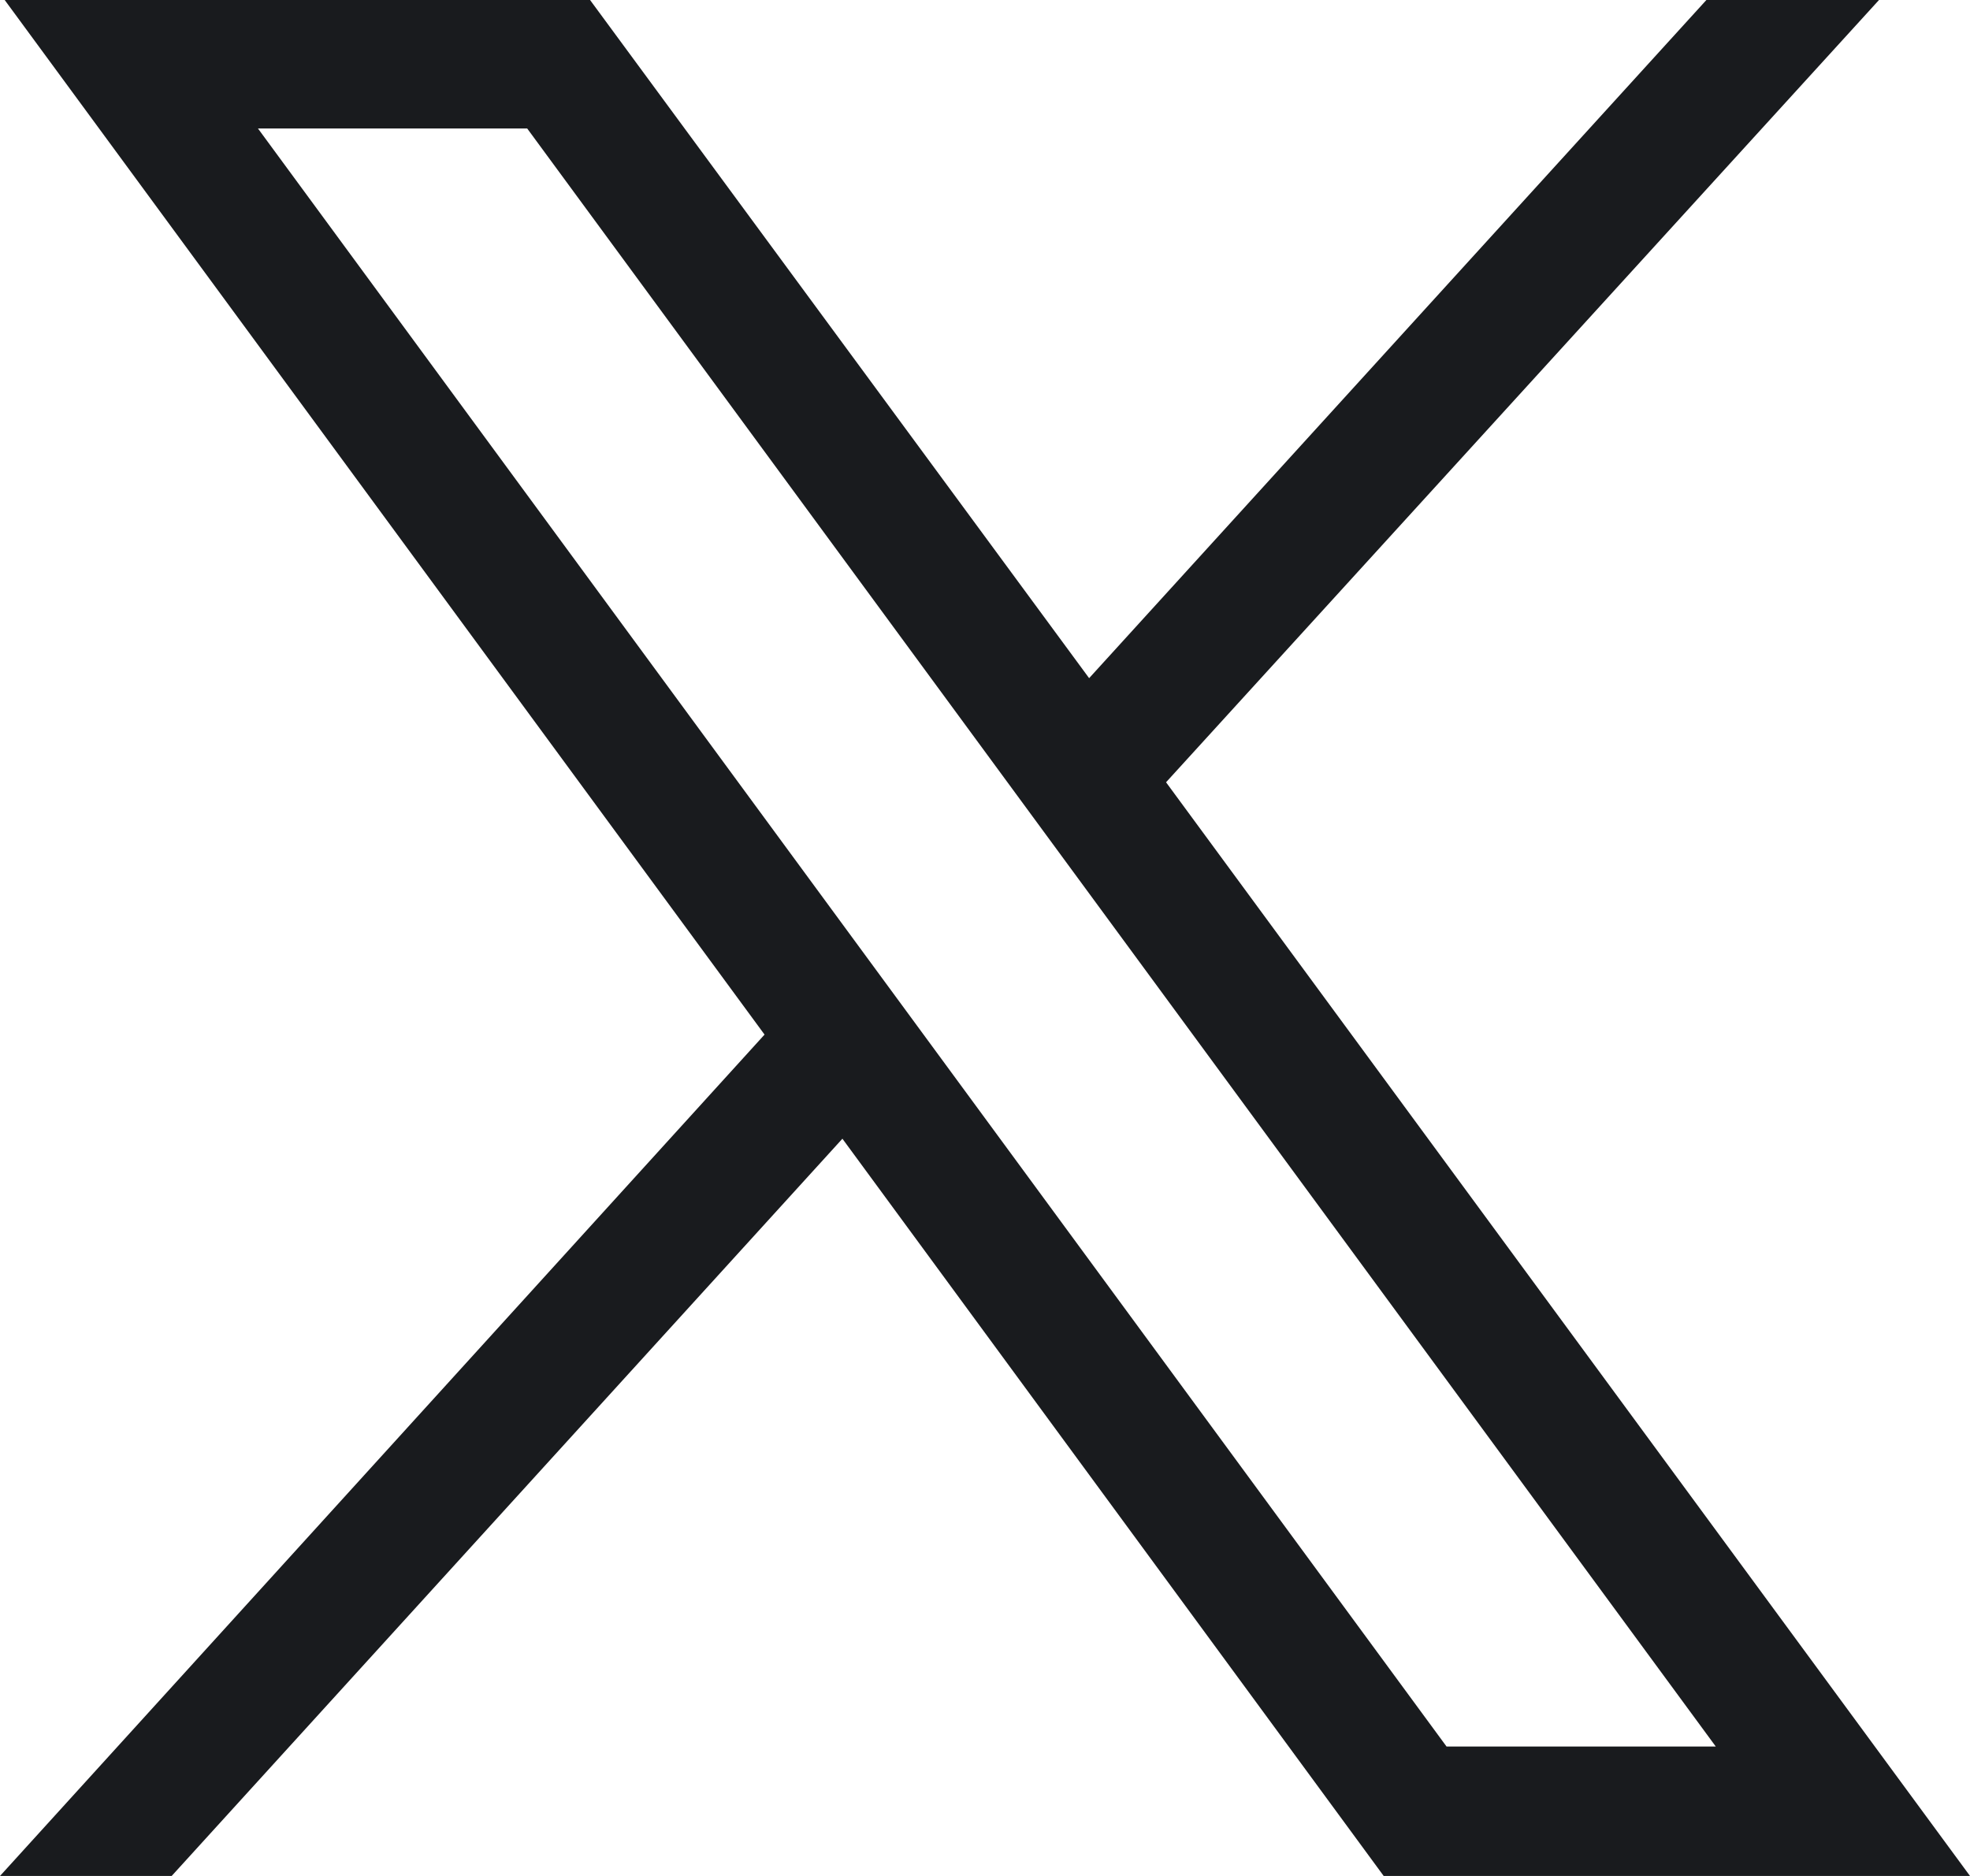
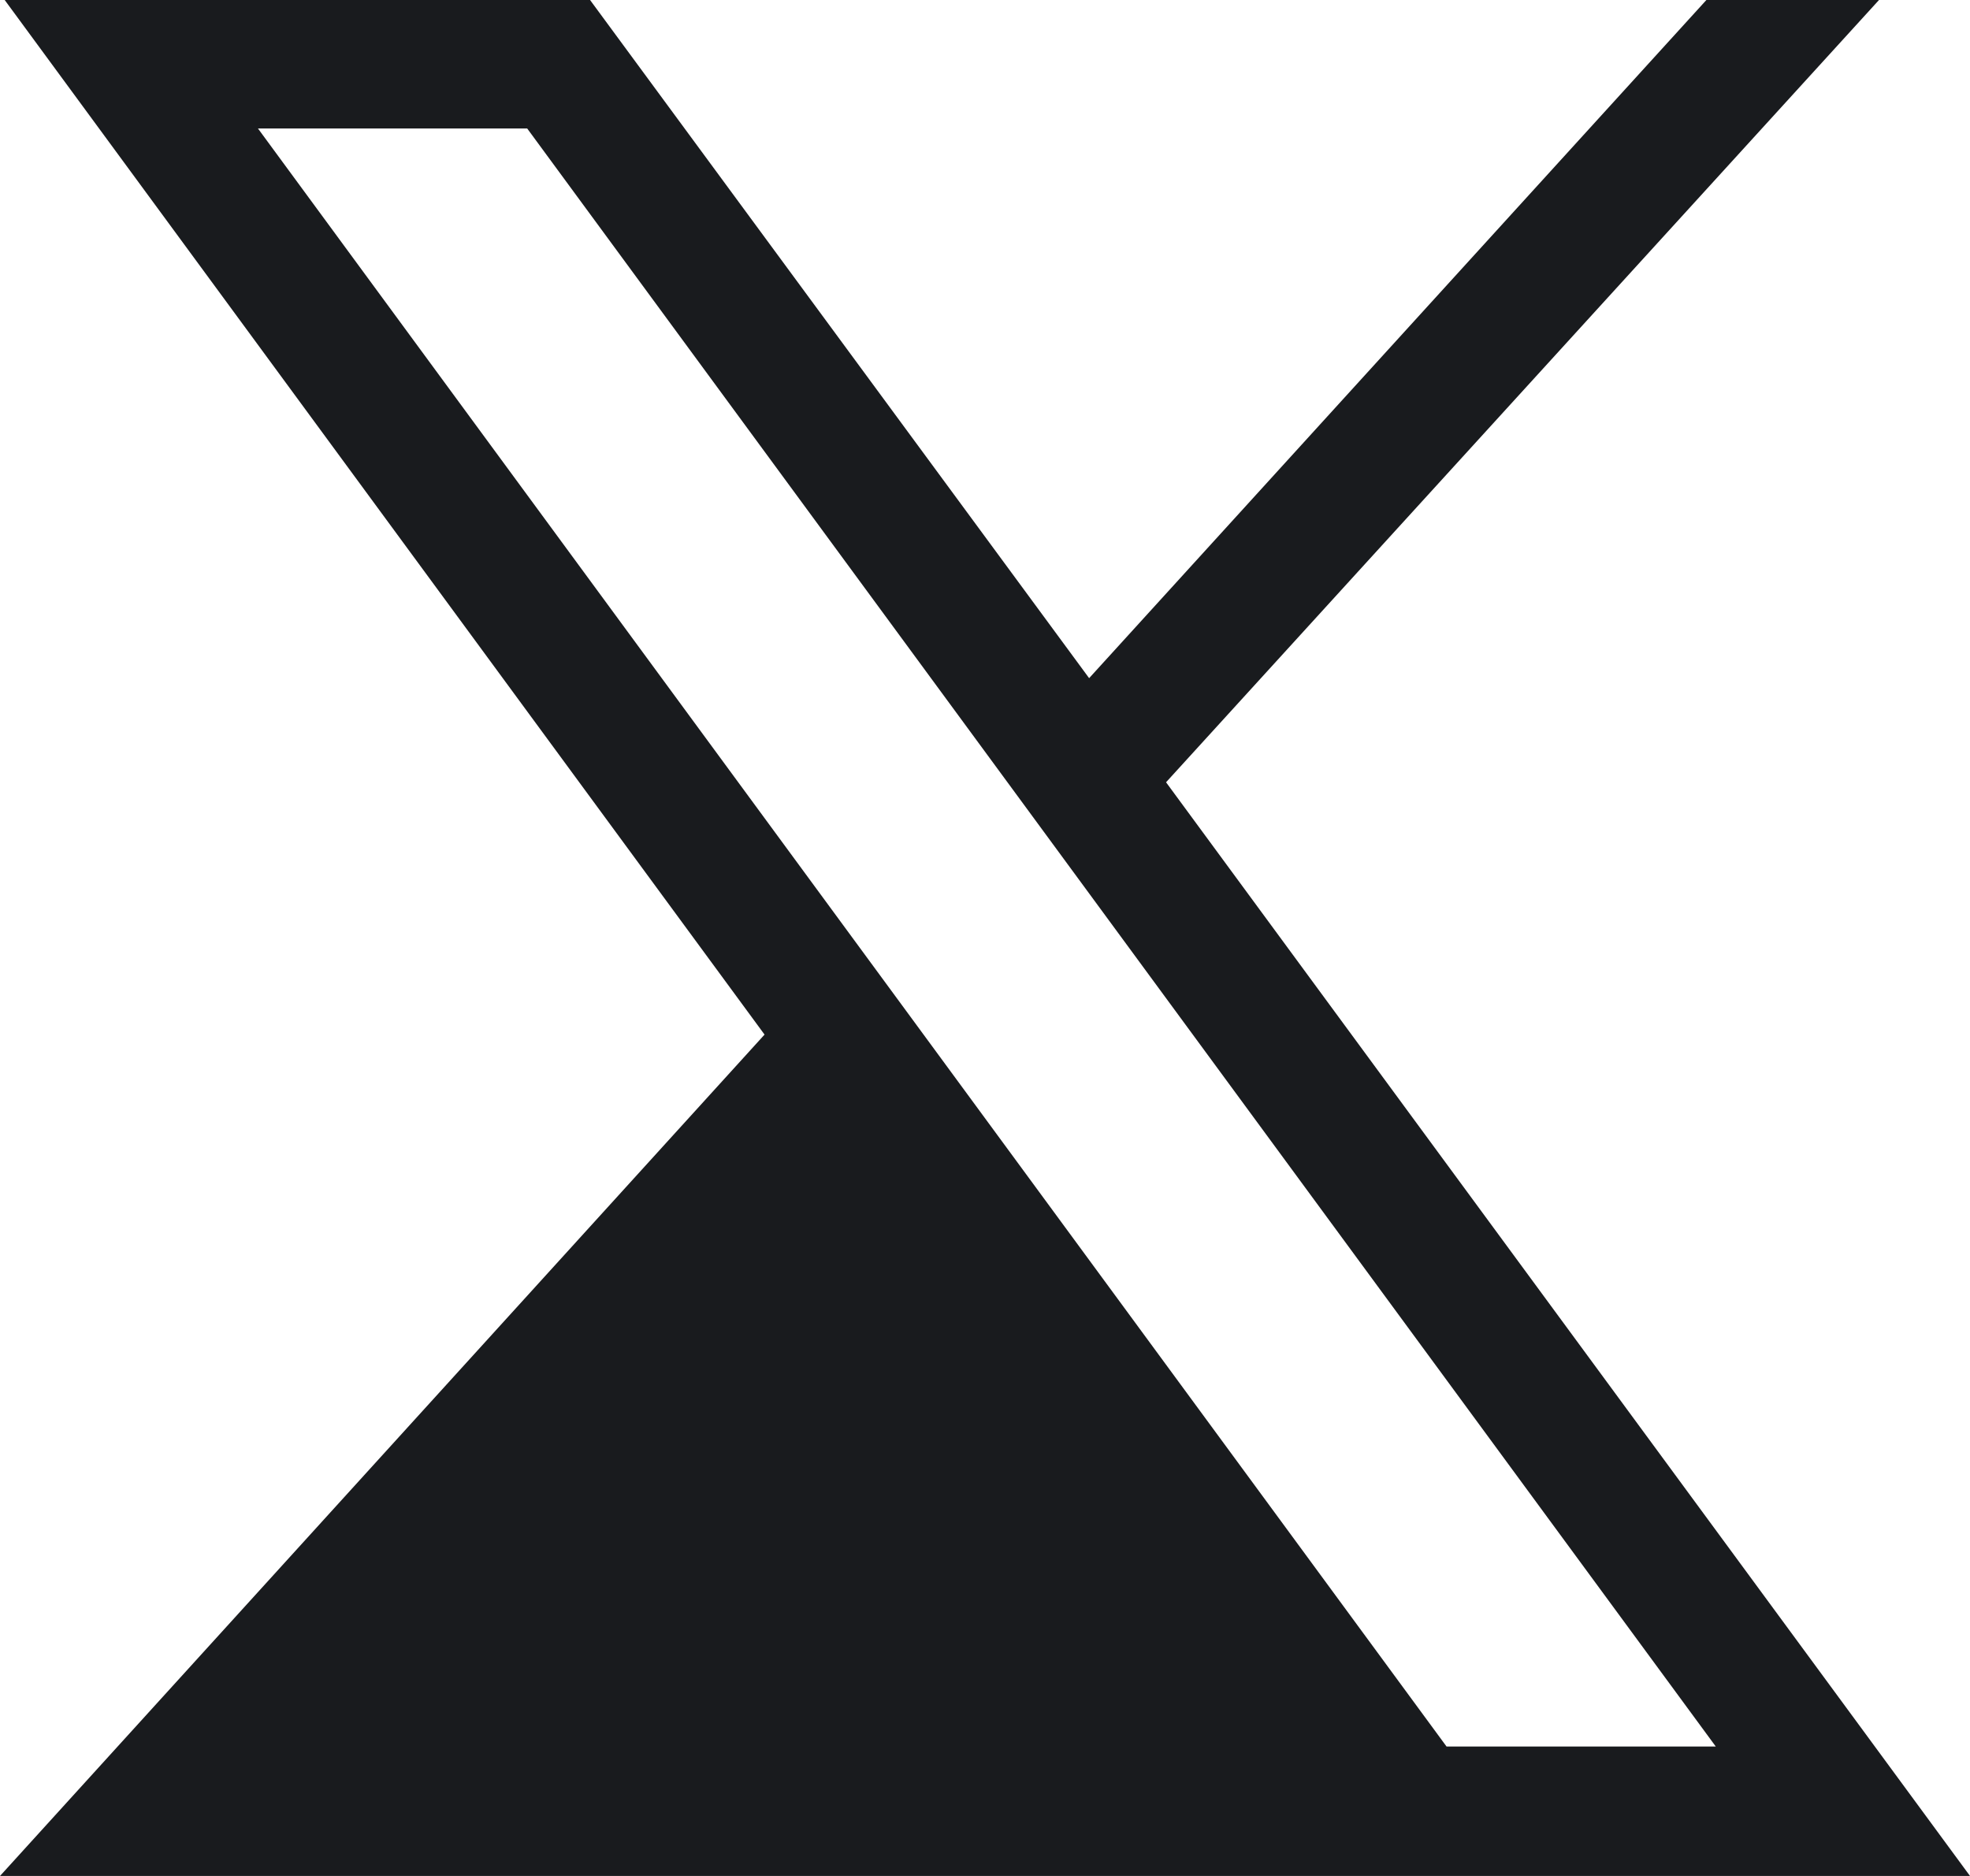
<svg xmlns="http://www.w3.org/2000/svg" width="21" height="20" viewBox="0 0 21 20" fill="none">
  <defs />
-   <path id="Vector" d="M0.05 0L8.15 11.03L0 20L1.83 20L8.98 12.14L14.75 20L21 20L12.43 8.34L20.03 0L18.19 0L11.61 7.23L6.29 0L0.05 0ZM2.75 1.37L5.62 1.37L18.29 18.62L15.42 18.62L2.75 1.37Z" fill="#191B1E" fill-opacity="1" fill-rule="nonzero" />
+   <path id="Vector" d="M0.05 0L8.15 11.03L0 20L1.83 20L14.75 20L21 20L12.43 8.34L20.03 0L18.19 0L11.61 7.23L6.29 0L0.05 0ZM2.75 1.37L5.62 1.37L18.29 18.62L15.42 18.62L2.75 1.37Z" fill="#191B1E" fill-opacity="1" fill-rule="nonzero" />
</svg>